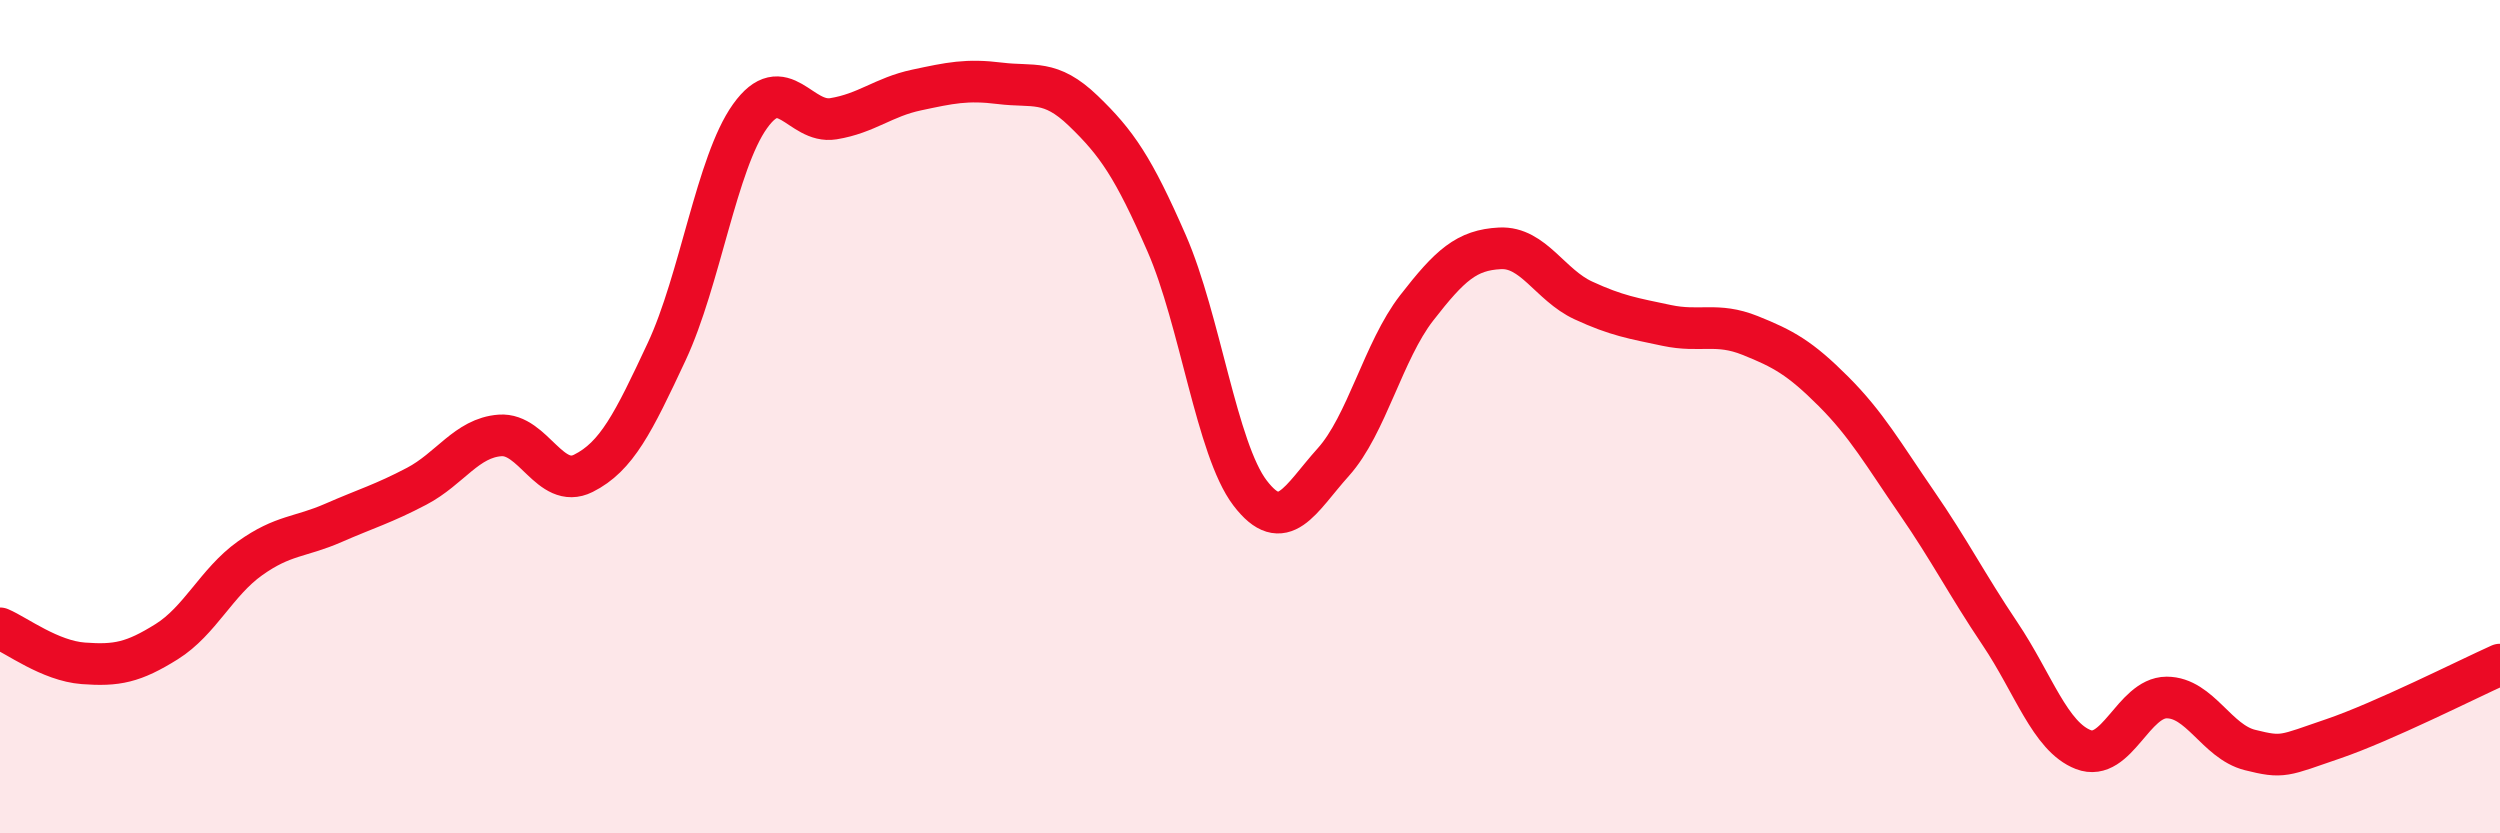
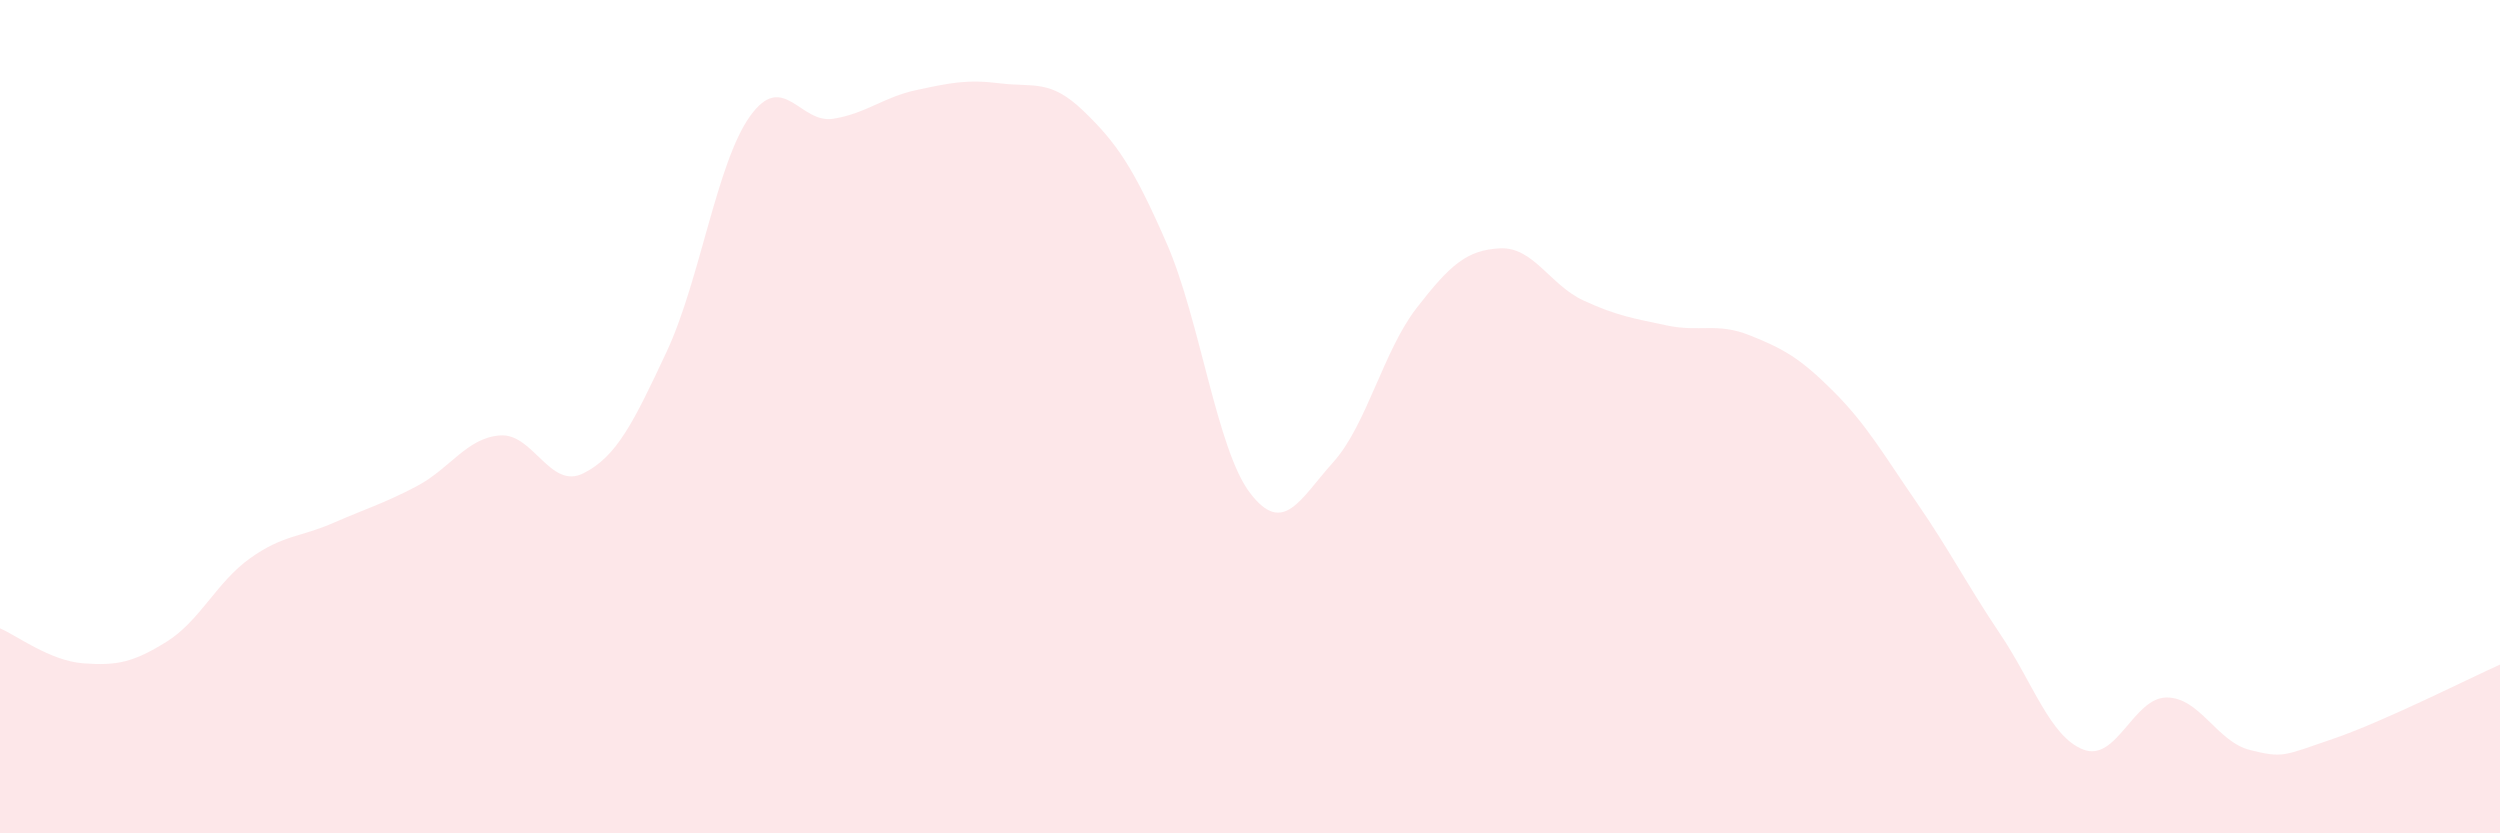
<svg xmlns="http://www.w3.org/2000/svg" width="60" height="20" viewBox="0 0 60 20">
  <path d="M 0,15.08 C 0.4,15.25 1.2,15.86 2,15.92 C 2.8,15.98 3.2,15.9 4,15.4 C 4.8,14.9 5.2,13.97 6,13.4 C 6.8,12.83 7.2,12.9 8,12.55 C 8.8,12.2 9.2,12.09 10,11.67 C 10.8,11.25 11.2,10.51 12,10.45 C 12.8,10.39 13.2,11.76 14,11.36 C 14.8,10.96 15.2,10.15 16,8.44 C 16.8,6.73 17.2,3.91 18,2.79 C 18.8,1.67 19.2,2.98 20,2.85 C 20.8,2.72 21.2,2.33 22,2.16 C 22.8,1.99 23.2,1.9 24,2 C 24.8,2.1 25.2,1.89 26,2.66 C 26.8,3.43 27.2,4.01 28,5.84 C 28.8,7.67 29.2,10.78 30,11.83 C 30.8,12.88 31.2,11.98 32,11.09 C 32.8,10.2 33.2,8.42 34,7.39 C 34.8,6.36 35.2,6 36,5.96 C 36.8,5.92 37.2,6.84 38,7.21 C 38.8,7.58 39.2,7.64 40,7.81 C 40.8,7.98 41.2,7.73 42,8.05 C 42.8,8.37 43.2,8.59 44,9.39 C 44.8,10.19 45.2,10.9 46,12.06 C 46.8,13.22 47.2,14.02 48,15.21 C 48.8,16.4 49.2,17.68 50,17.99 C 50.8,18.3 51.2,16.74 52,16.74 C 52.8,16.74 53.2,17.8 54,18 C 54.8,18.2 54.8,18.14 56,17.73 C 57.2,17.32 59.2,16.31 60,15.95L60 20L0 20Z" fill="#EB0A25" opacity="0.1" stroke-linecap="round" stroke-linejoin="round" />
-   <path d="M 0,15.08 C 0.4,15.25 1.2,15.86 2,15.92 C 2.8,15.98 3.2,15.9 4,15.4 C 4.8,14.9 5.2,13.97 6,13.4 C 6.8,12.83 7.2,12.9 8,12.55 C 8.8,12.2 9.2,12.09 10,11.67 C 10.8,11.25 11.2,10.51 12,10.45 C 12.8,10.39 13.2,11.76 14,11.36 C 14.8,10.96 15.2,10.15 16,8.44 C 16.8,6.73 17.2,3.91 18,2.79 C 18.8,1.67 19.2,2.98 20,2.85 C 20.8,2.72 21.2,2.33 22,2.16 C 22.8,1.99 23.2,1.9 24,2 C 24.8,2.1 25.2,1.89 26,2.66 C 26.8,3.43 27.2,4.01 28,5.84 C 28.8,7.67 29.2,10.78 30,11.83 C 30.8,12.88 31.2,11.98 32,11.09 C 32.8,10.2 33.2,8.42 34,7.39 C 34.8,6.36 35.2,6 36,5.96 C 36.8,5.92 37.2,6.84 38,7.21 C 38.8,7.58 39.2,7.64 40,7.81 C 40.8,7.98 41.2,7.73 42,8.05 C 42.8,8.37 43.2,8.59 44,9.39 C 44.8,10.19 45.2,10.9 46,12.06 C 46.8,13.22 47.2,14.02 48,15.21 C 48.8,16.4 49.2,17.68 50,17.99 C 50.8,18.3 51.2,16.74 52,16.74 C 52.8,16.74 53.2,17.8 54,18 C 54.8,18.2 54.8,18.14 56,17.73 C 57.2,17.32 59.2,16.31 60,15.95" stroke="#EB0A25" stroke-width="1" fill="none" stroke-linecap="round" stroke-linejoin="round" />
</svg>